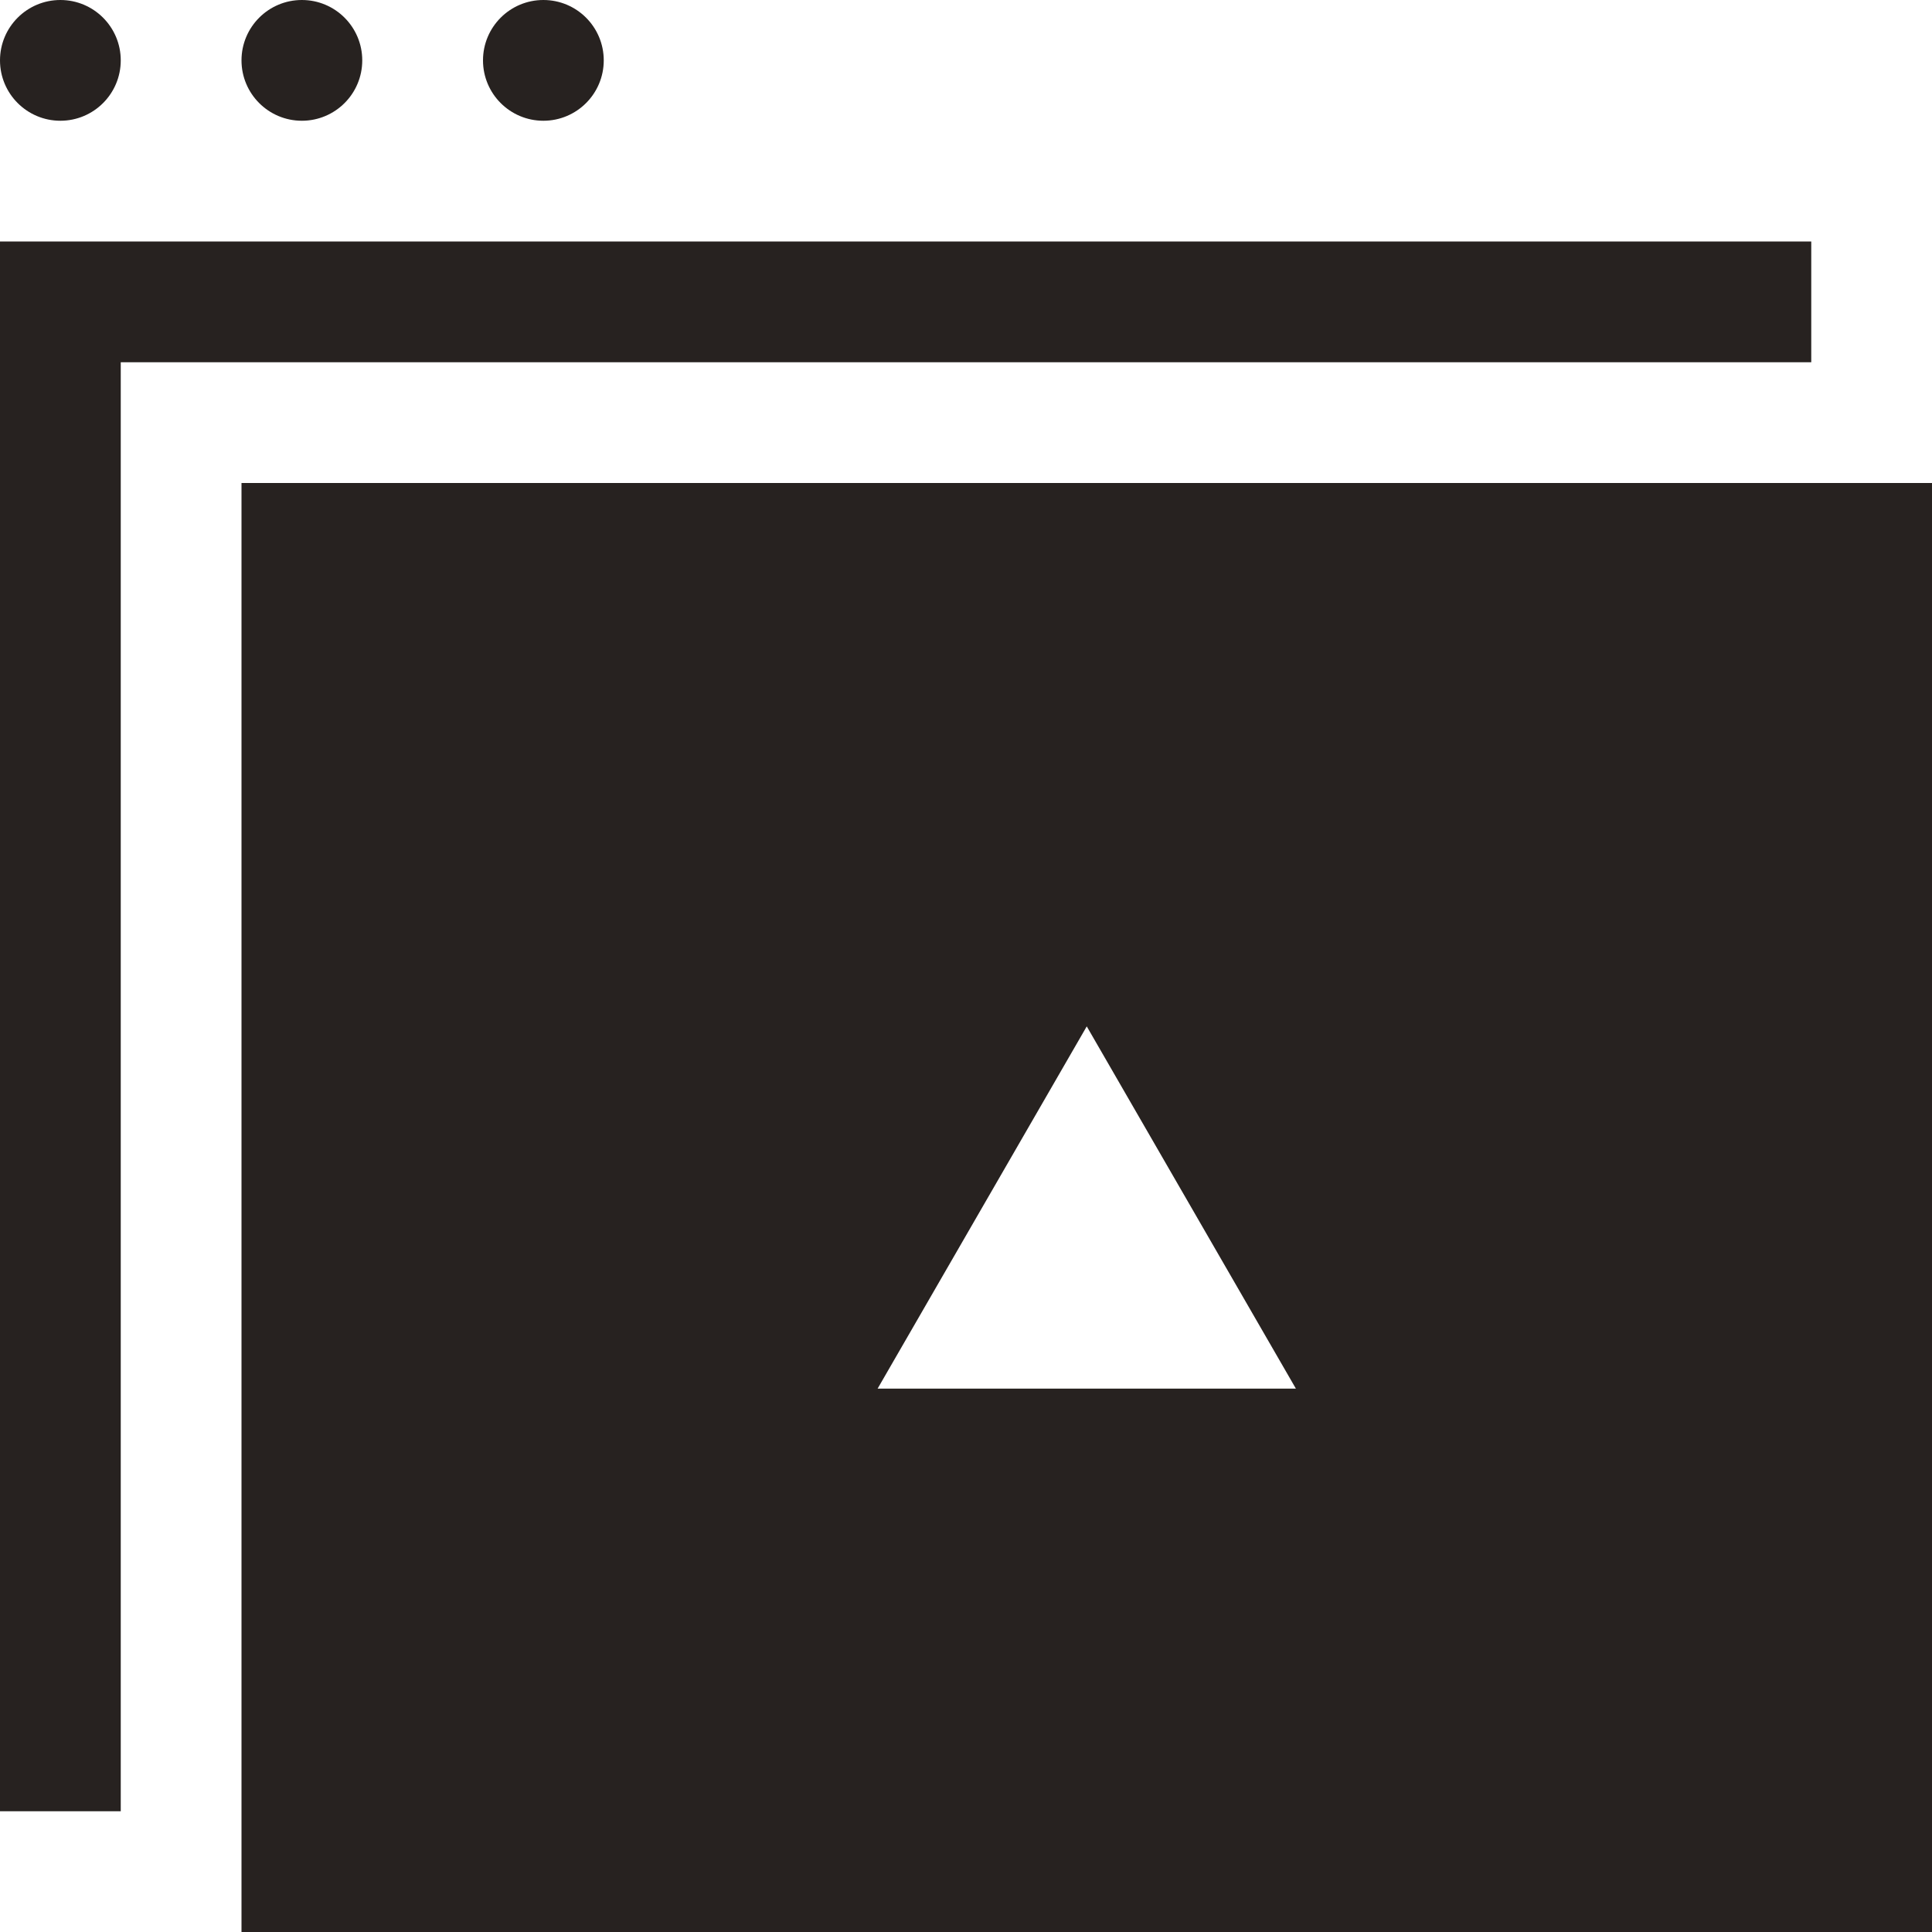
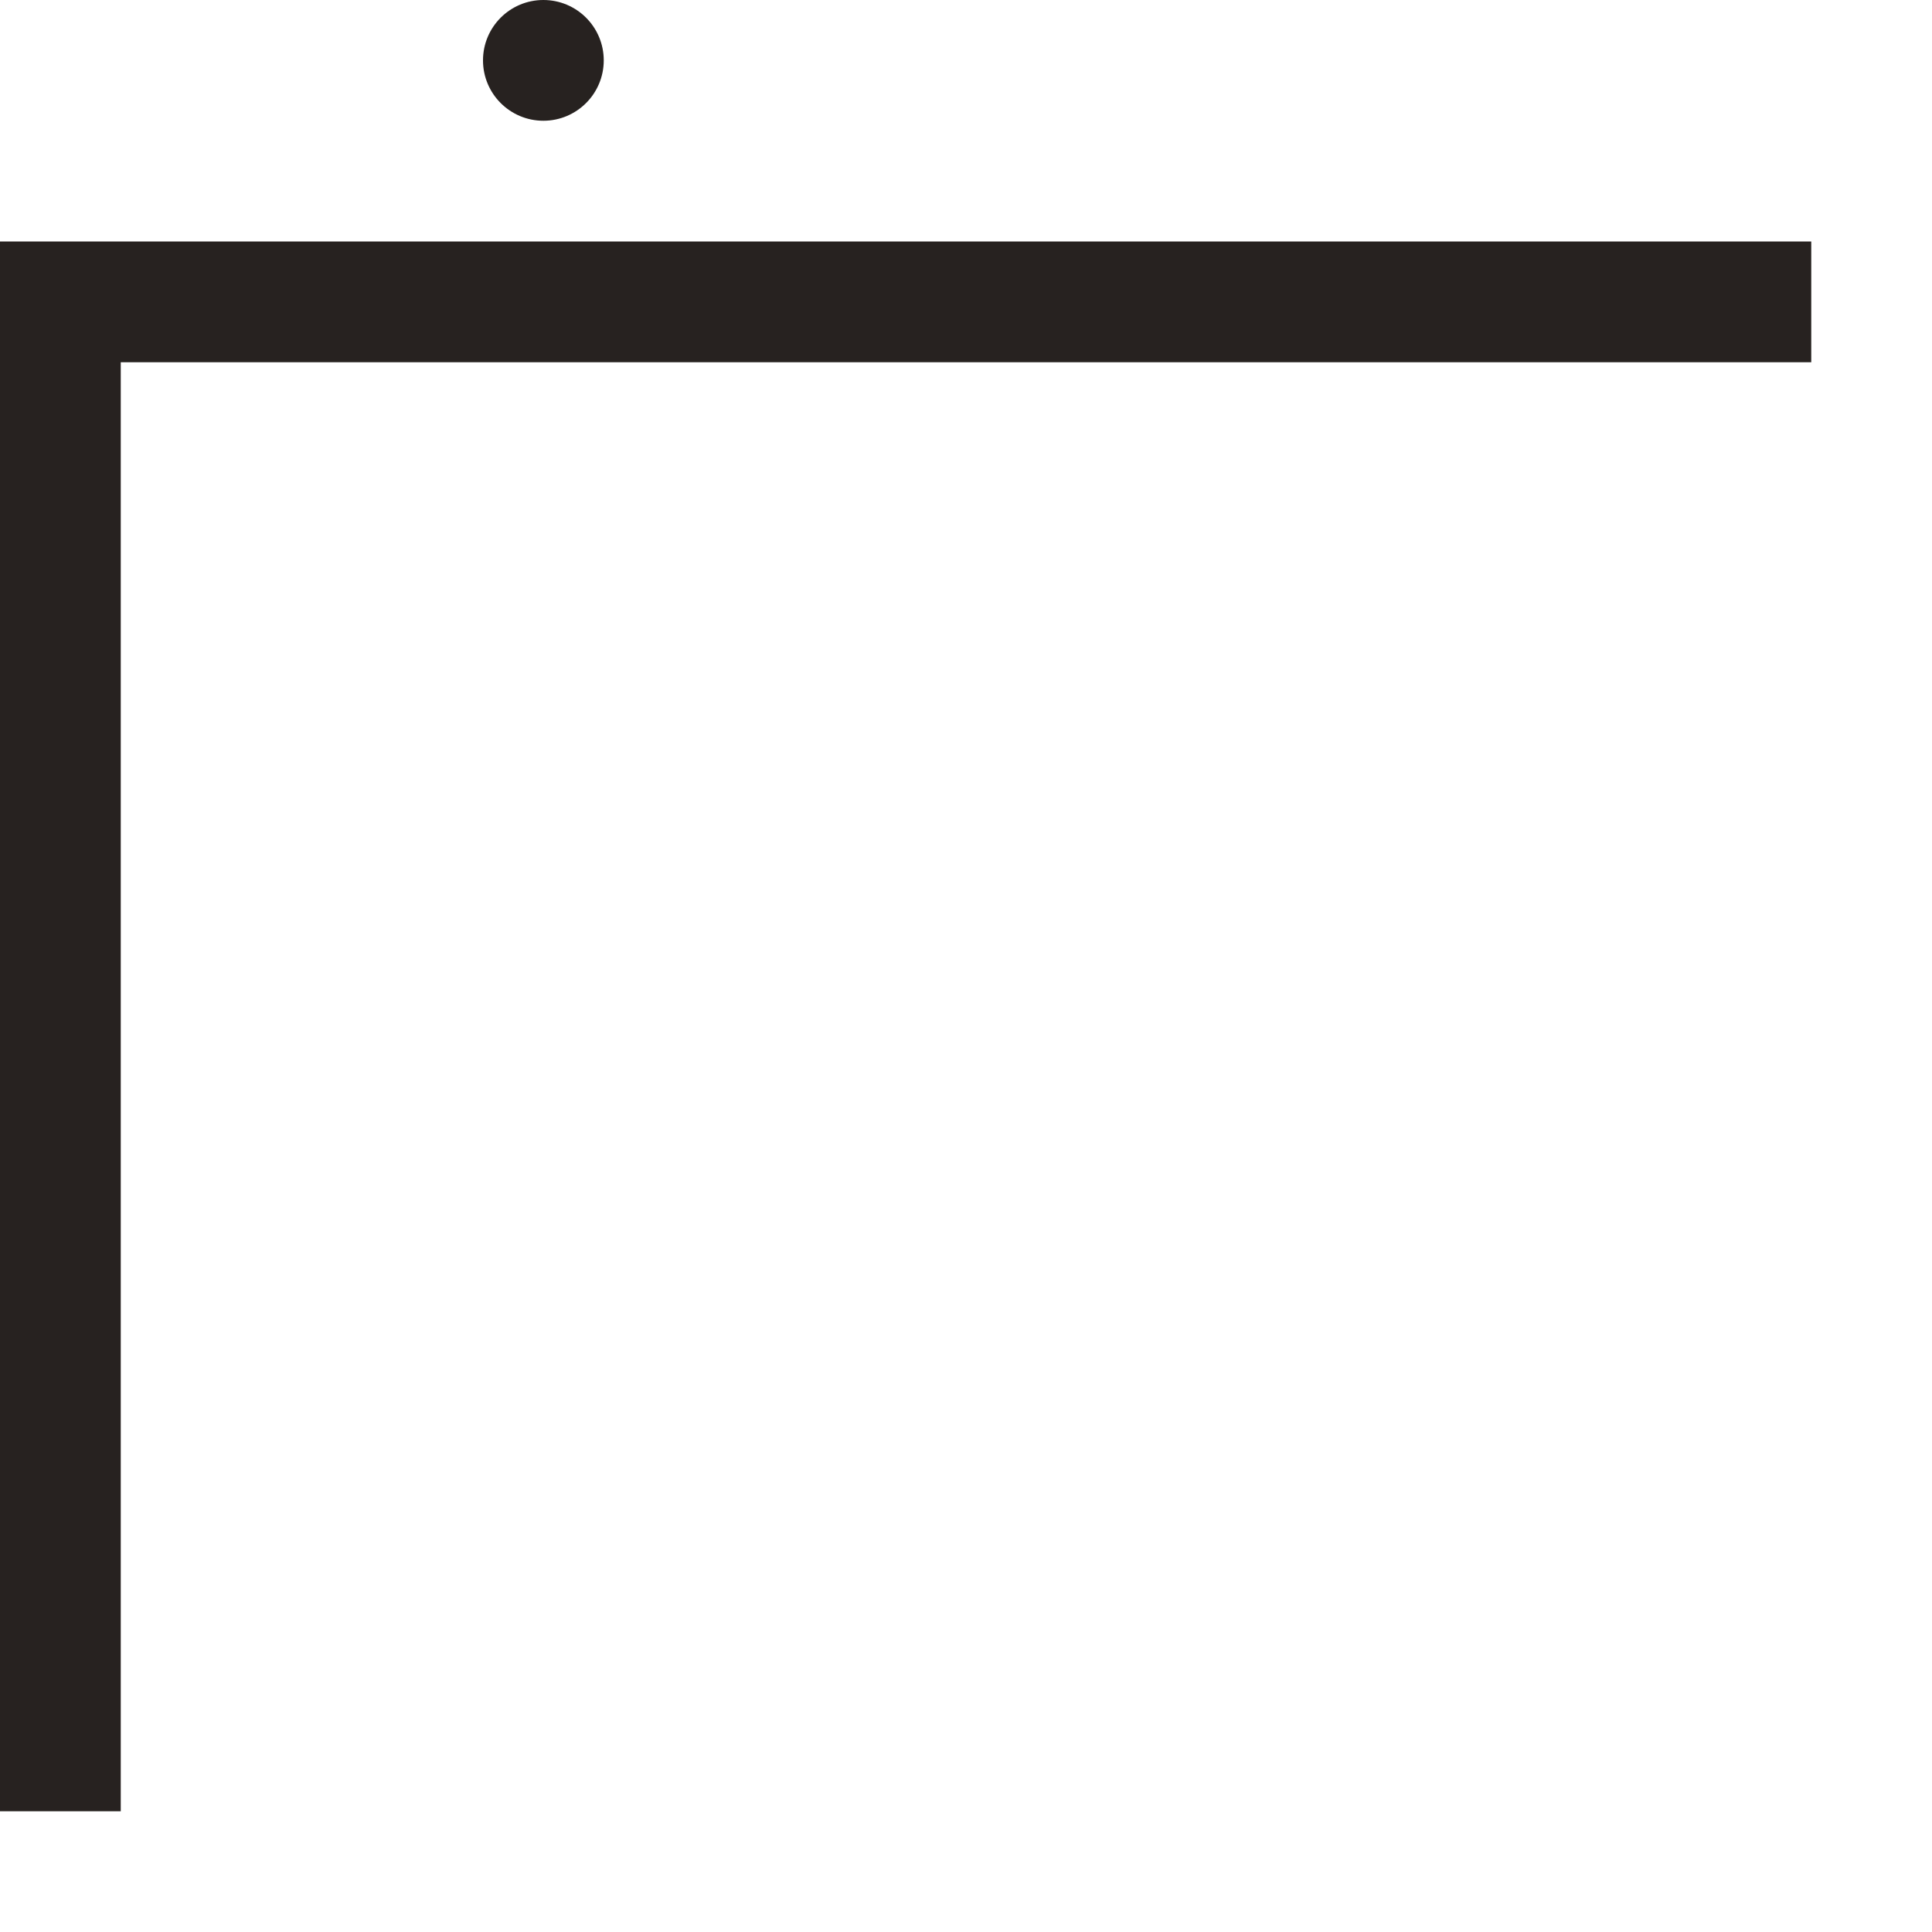
<svg xmlns="http://www.w3.org/2000/svg" width="32" height="32" viewBox="0 0 32 32" fill="none">
-   <circle cx="1" cy="1" r="1" fill="#272220" />
-   <circle cx="5" cy="1" r="1" fill="#272220" />
  <circle cx="9" cy="1" r="1" fill="#272220" />
-   <path fill-rule="evenodd" clip-rule="evenodd" d="M32 8H4V32H32V8ZM21.464 23L18 17L14.536 23H21.464Z" fill="#272220" />
  <path d="M30 4H0V30H2V6H30V4Z" fill="#272220" />
</svg>